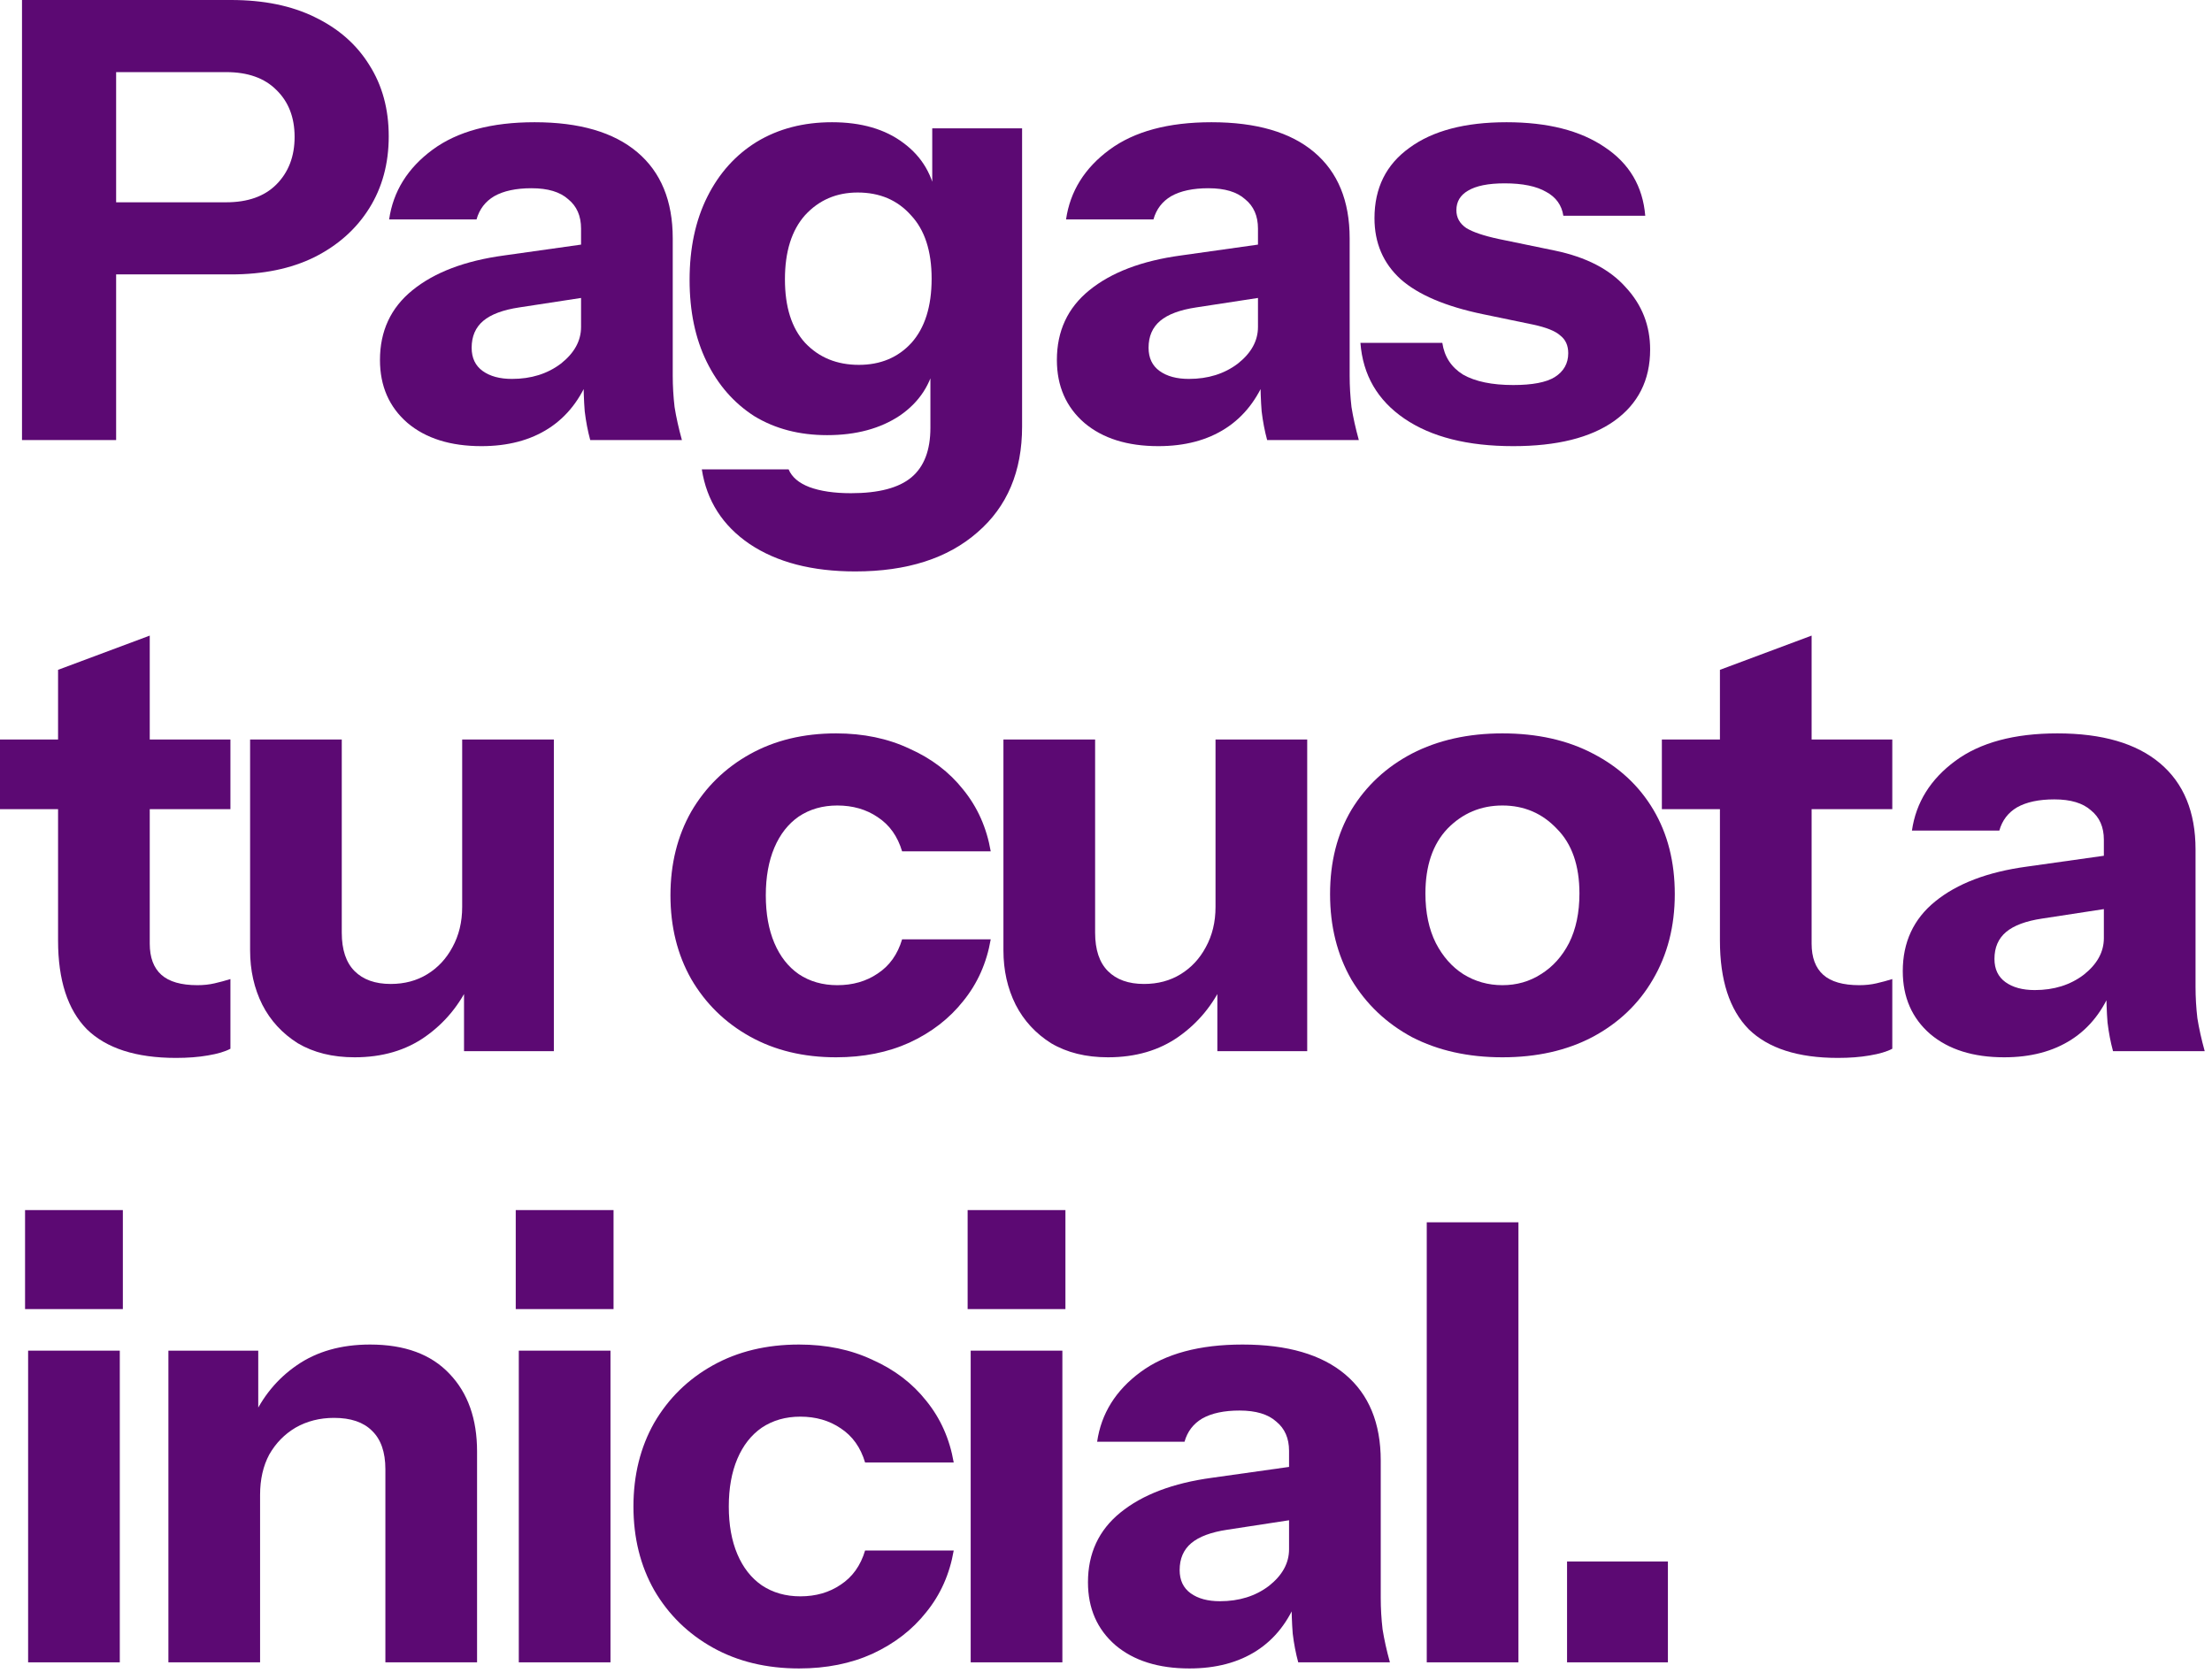
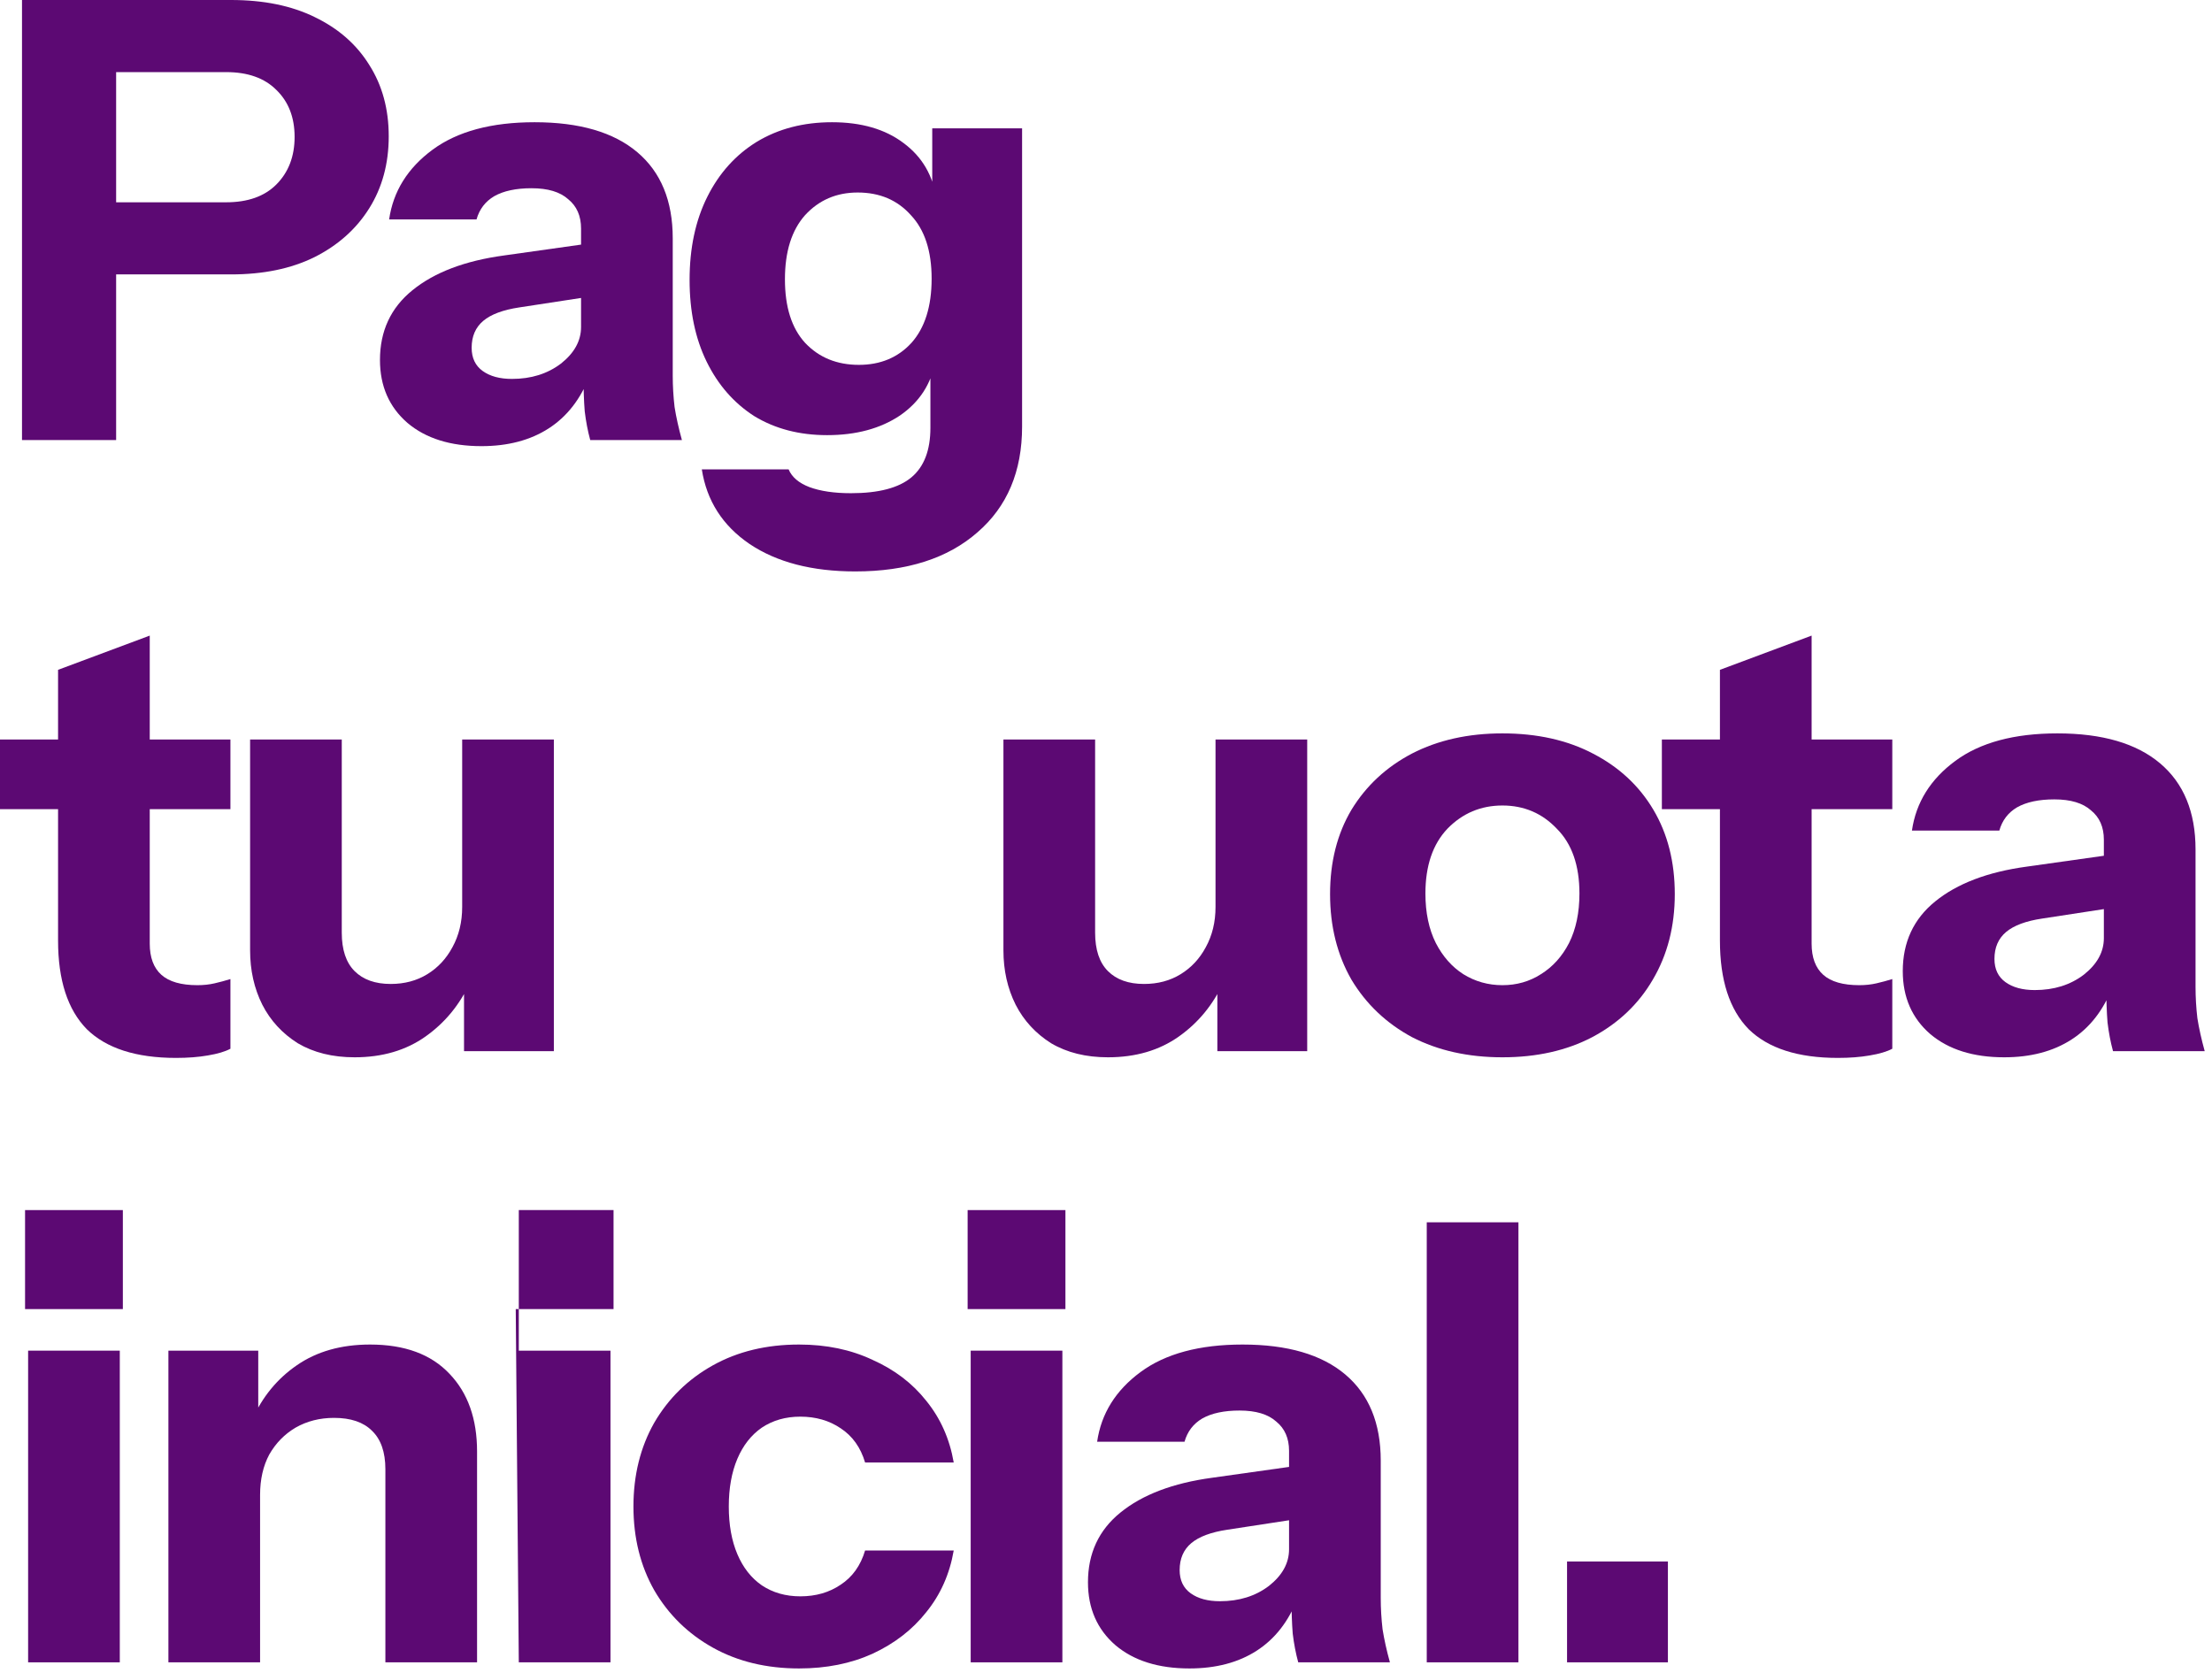
<svg xmlns="http://www.w3.org/2000/svg" fill="none" height="100%" overflow="visible" preserveAspectRatio="none" style="display: block;" viewBox="0 0 152 115" width="100%">
  <g id="Visita un punto Yevo.">
    <path d="M107.682 114.24V107.31H114.612V114.24H107.682Z" fill="#5C0973" id="Vector" />
    <path d="M98.041 114.24V84H104.341V114.24H98.041Z" fill="#5C0973" id="Vector_2" />
    <path d="M89.209 114.24C89.041 113.624 88.915 112.966 88.831 112.266C88.775 111.566 88.747 110.754 88.747 109.83H88.579V99.708C88.579 98.84 88.285 98.168 87.697 97.692C87.137 97.188 86.297 96.936 85.177 96.936C84.113 96.936 83.259 97.118 82.615 97.482C81.999 97.846 81.593 98.378 81.397 99.078H75.391C75.671 97.146 76.665 95.55 78.373 94.29C80.081 93.03 82.419 92.4 85.387 92.4C88.467 92.4 90.819 93.086 92.443 94.458C94.067 95.83 94.879 97.804 94.879 100.38V109.83C94.879 110.53 94.921 111.244 95.005 111.972C95.117 112.672 95.285 113.428 95.509 114.24H89.209ZM81.733 114.66C79.605 114.66 77.911 114.128 76.651 113.064C75.391 111.972 74.761 110.53 74.761 108.738C74.761 106.75 75.503 105.154 76.987 103.95C78.499 102.718 80.599 101.92 83.287 101.556L89.545 100.674V104.328L84.337 105.126C83.217 105.294 82.391 105.602 81.859 106.05C81.327 106.498 81.061 107.114 81.061 107.898C81.061 108.598 81.313 109.13 81.817 109.494C82.321 109.858 82.993 110.04 83.833 110.04C85.149 110.04 86.269 109.69 87.193 108.99C88.117 108.262 88.579 107.422 88.579 106.47L89.167 109.83C88.551 111.426 87.613 112.63 86.353 113.442C85.093 114.254 83.553 114.66 81.733 114.66Z" fill="#5C0973" id="Vector_3" />
    <path d="M66.702 114.24V92.82H73.002V114.24H66.702ZM66.492 89.964V83.16H73.212V89.964H66.492Z" fill="#5C0973" id="Vector_4" />
    <path d="M54.91 114.66C52.67 114.66 50.696 114.184 48.988 113.232C47.28 112.28 45.936 110.964 44.956 109.284C44.004 107.604 43.528 105.686 43.528 103.53C43.528 101.374 44.004 99.456 44.956 97.776C45.936 96.096 47.28 94.78 48.988 93.828C50.696 92.876 52.67 92.4 54.91 92.4C56.786 92.4 58.466 92.75 59.95 93.45C61.462 94.122 62.694 95.06 63.646 96.264C64.626 97.468 65.256 98.882 65.536 100.506H59.446C59.138 99.47 58.578 98.686 57.766 98.154C56.982 97.622 56.058 97.356 54.994 97.356C53.986 97.356 53.104 97.608 52.348 98.112C51.62 98.616 51.06 99.33 50.668 100.254C50.276 101.178 50.08 102.27 50.08 103.53C50.08 104.79 50.276 105.882 50.668 106.806C51.06 107.73 51.62 108.444 52.348 108.948C53.104 109.452 53.986 109.704 54.994 109.704C56.058 109.704 56.982 109.438 57.766 108.906C58.578 108.374 59.138 107.59 59.446 106.554H65.536C65.256 108.178 64.626 109.592 63.646 110.796C62.694 112 61.462 112.952 59.95 113.652C58.466 114.324 56.786 114.66 54.91 114.66Z" fill="#5C0973" id="Vector_5" />
-     <path d="M35.65 114.24V92.82H41.95V114.24H35.65ZM35.44 89.964V83.16H42.16V89.964H35.44Z" fill="#5C0973" id="Vector_6" />
+     <path d="M35.65 114.24V92.82H41.95V114.24H35.65ZV83.16H42.16V89.964H35.44Z" fill="#5C0973" id="Vector_6" />
    <path d="M11.572 114.24V92.82H17.746V97.86H17.872V114.24H11.572ZM26.482 114.24V100.968C26.482 99.792 26.174 98.91 25.558 98.322C24.97 97.734 24.102 97.44 22.954 97.44C21.974 97.44 21.092 97.664 20.308 98.112C19.552 98.56 18.95 99.176 18.502 99.96C18.082 100.744 17.872 101.668 17.872 102.732L17.326 97.566C18.026 95.998 19.048 94.752 20.392 93.828C21.764 92.876 23.444 92.4 25.432 92.4C27.812 92.4 29.632 93.072 30.892 94.416C32.152 95.732 32.782 97.51 32.782 99.75V114.24H26.482Z" fill="#5C0973" id="Vector_7" />
    <path d="M1.932 114.24V92.82H8.232V114.24H1.932ZM1.722 89.964V83.16H8.442V89.964H1.722Z" fill="#5C0973" id="Vector_8" />
    <path d="M145.199 72.24C145.031 71.624 144.905 70.966 144.821 70.266C144.765 69.566 144.737 68.754 144.737 67.83H144.569V57.708C144.569 56.84 144.275 56.168 143.687 55.692C143.127 55.188 142.287 54.936 141.167 54.936C140.103 54.936 139.249 55.118 138.605 55.482C137.989 55.846 137.583 56.378 137.387 57.078H131.381C131.661 55.146 132.655 53.55 134.363 52.29C136.071 51.03 138.409 50.4 141.377 50.4C144.457 50.4 146.809 51.086 148.433 52.458C150.057 53.83 150.869 55.804 150.869 58.38V67.83C150.869 68.53 150.911 69.244 150.995 69.972C151.107 70.672 151.275 71.428 151.499 72.24H145.199ZM137.723 72.66C135.595 72.66 133.901 72.128 132.641 71.064C131.381 69.972 130.751 68.53 130.751 66.738C130.751 64.75 131.493 63.154 132.977 61.95C134.489 60.718 136.589 59.92 139.277 59.556L145.535 58.674V62.328L140.327 63.126C139.207 63.294 138.381 63.602 137.849 64.05C137.317 64.498 137.051 65.114 137.051 65.898C137.051 66.598 137.303 67.13 137.807 67.494C138.311 67.858 138.983 68.04 139.823 68.04C141.139 68.04 142.259 67.69 143.183 66.99C144.107 66.262 144.569 65.422 144.569 64.47L145.157 67.83C144.541 69.426 143.603 70.63 142.343 71.442C141.083 72.254 139.543 72.66 137.723 72.66Z" fill="#5C0973" id="Vector_9" />
    <path d="M126.293 72.702C123.549 72.702 121.505 72.044 120.161 70.728C118.845 69.384 118.187 67.354 118.187 64.638V46.032L124.487 43.68V64.848C124.487 65.8 124.753 66.514 125.285 66.99C125.817 67.466 126.643 67.704 127.763 67.704C128.183 67.704 128.575 67.662 128.939 67.578C129.303 67.494 129.667 67.396 130.031 67.284V72.072C129.667 72.268 129.149 72.422 128.477 72.534C127.833 72.646 127.105 72.702 126.293 72.702ZM114.197 55.608V50.82H130.031V55.608H114.197Z" fill="#5C0973" id="Vector_10" />
    <path d="M103.241 72.66C100.889 72.66 98.817 72.198 97.025 71.274C95.261 70.322 93.875 69.006 92.867 67.326C91.887 65.618 91.397 63.658 91.397 61.446C91.397 59.234 91.887 57.302 92.867 55.65C93.875 53.998 95.261 52.71 97.025 51.786C98.817 50.862 100.889 50.4 103.241 50.4C105.621 50.4 107.693 50.862 109.457 51.786C111.249 52.71 112.635 53.998 113.615 55.65C114.595 57.302 115.085 59.234 115.085 61.446C115.085 63.658 114.581 65.618 113.573 67.326C112.593 69.006 111.207 70.322 109.415 71.274C107.651 72.198 105.593 72.66 103.241 72.66ZM103.241 67.704C104.221 67.704 105.103 67.452 105.887 66.948C106.699 66.444 107.343 65.73 107.819 64.806C108.295 63.854 108.533 62.72 108.533 61.404C108.533 59.472 108.015 57.988 106.979 56.952C105.971 55.888 104.725 55.356 103.241 55.356C101.757 55.356 100.497 55.888 99.461 56.952C98.453 58.016 97.949 59.5 97.949 61.404C97.949 62.72 98.187 63.854 98.663 64.806C99.139 65.73 99.769 66.444 100.553 66.948C101.365 67.452 102.261 67.704 103.241 67.704Z" fill="#5C0973" id="Vector_11" />
    <path d="M76.134 72.66C74.622 72.66 73.32 72.338 72.228 71.694C71.164 71.022 70.352 70.14 69.792 69.048C69.232 67.928 68.952 66.682 68.952 65.31V50.82H75.252V64.092C75.252 65.268 75.546 66.15 76.134 66.738C76.722 67.326 77.548 67.62 78.612 67.62C79.564 67.62 80.404 67.396 81.132 66.948C81.86 66.5 82.434 65.884 82.854 65.1C83.302 64.288 83.526 63.364 83.526 62.328L84.072 67.494C83.372 69.034 82.35 70.28 81.006 71.232C79.662 72.184 78.038 72.66 76.134 72.66ZM83.652 72.24V67.2H83.526V50.82H89.826V72.24H83.652Z" fill="#5C0973" id="Vector_12" />
-     <path d="M57.453 72.66C55.213 72.66 53.239 72.184 51.531 71.232C49.823 70.28 48.479 68.964 47.499 67.284C46.547 65.604 46.071 63.686 46.071 61.53C46.071 59.374 46.547 57.456 47.499 55.776C48.479 54.096 49.823 52.78 51.531 51.828C53.239 50.876 55.213 50.4 57.453 50.4C59.329 50.4 61.009 50.75 62.493 51.45C64.005 52.122 65.237 53.06 66.189 54.264C67.169 55.468 67.799 56.882 68.079 58.506H61.989C61.681 57.47 61.121 56.686 60.309 56.154C59.525 55.622 58.601 55.356 57.537 55.356C56.529 55.356 55.647 55.608 54.891 56.112C54.163 56.616 53.603 57.33 53.211 58.254C52.819 59.178 52.623 60.27 52.623 61.53C52.623 62.79 52.819 63.882 53.211 64.806C53.603 65.73 54.163 66.444 54.891 66.948C55.647 67.452 56.529 67.704 57.537 67.704C58.601 67.704 59.525 67.438 60.309 66.906C61.121 66.374 61.681 65.59 61.989 64.554H68.079C67.799 66.178 67.169 67.592 66.189 68.796C65.237 70 64.005 70.952 62.493 71.652C61.009 72.324 59.329 72.66 57.453 72.66Z" fill="#5C0973" id="Vector_13" />
    <path d="M24.367 72.66C22.855 72.66 21.553 72.338 20.462 71.694C19.398 71.022 18.585 70.14 18.026 69.048C17.465 67.928 17.186 66.682 17.186 65.31V50.82H23.485V64.092C23.485 65.268 23.779 66.15 24.367 66.738C24.956 67.326 25.782 67.62 26.846 67.62C27.797 67.62 28.637 67.396 29.366 66.948C30.093 66.5 30.668 65.884 31.087 65.1C31.535 64.288 31.759 63.364 31.759 62.328L32.306 67.494C31.605 69.034 30.584 70.28 29.239 71.232C27.895 72.184 26.271 72.66 24.367 72.66ZM31.886 72.24V67.2H31.759V50.82H38.059V72.24H31.886Z" fill="#5C0973" id="Vector_14" />
    <path d="M12.096 72.702C9.352 72.702 7.308 72.044 5.964 70.728C4.648 69.384 3.99 67.354 3.99 64.638V46.032L10.29 43.68V64.848C10.29 65.8 10.556 66.514 11.088 66.99C11.62 67.466 12.446 67.704 13.566 67.704C13.986 67.704 14.378 67.662 14.742 67.578C15.106 67.494 15.47 67.396 15.834 67.284V72.072C15.47 72.268 14.952 72.422 14.28 72.534C13.636 72.646 12.908 72.702 12.096 72.702ZM-1.33514e-05 55.608V50.82H15.834V55.608H-1.33514e-05Z" fill="#5C0973" id="Vector_15" />
-     <path d="M103.983 30.66C100.847 30.66 98.355 30.03 96.507 28.77C94.659 27.51 93.651 25.774 93.483 23.562H99.111C99.251 24.514 99.727 25.242 100.539 25.746C101.379 26.222 102.527 26.46 103.983 26.46C105.299 26.46 106.251 26.278 106.839 25.914C107.455 25.522 107.763 24.976 107.763 24.276C107.763 23.744 107.581 23.338 107.217 23.058C106.881 22.75 106.251 22.498 105.327 22.302L101.883 21.588C99.335 21.056 97.459 20.258 96.255 19.194C95.051 18.102 94.449 16.702 94.449 14.994C94.449 12.922 95.247 11.312 96.843 10.164C98.439 8.988 100.665 8.4 103.521 8.4C106.349 8.4 108.603 8.974 110.283 10.122C111.963 11.242 112.887 12.81 113.055 14.826H107.427C107.315 14.098 106.923 13.552 106.251 13.188C105.579 12.796 104.627 12.6 103.395 12.6C102.275 12.6 101.435 12.768 100.875 13.104C100.343 13.412 100.077 13.86 100.077 14.448C100.077 14.952 100.301 15.358 100.749 15.666C101.197 15.946 101.939 16.198 102.975 16.422L106.839 17.22C108.995 17.668 110.619 18.508 111.711 19.74C112.831 20.944 113.391 22.372 113.391 24.024C113.391 26.124 112.565 27.762 110.913 28.938C109.289 30.086 106.979 30.66 103.983 30.66Z" fill="#5C0973" id="Vector_16" />
-     <path d="M87.073 30.24C86.905 29.624 86.779 28.966 86.695 28.266C86.639 27.566 86.611 26.754 86.611 25.83H86.443V15.708C86.443 14.84 86.149 14.168 85.561 13.692C85.001 13.188 84.161 12.936 83.041 12.936C81.977 12.936 81.123 13.118 80.479 13.482C79.863 13.846 79.457 14.378 79.261 15.078H73.255C73.535 13.146 74.529 11.55 76.237 10.29C77.945 9.03 80.283 8.4 83.251 8.4C86.331 8.4 88.683 9.086 90.307 10.458C91.931 11.83 92.743 13.804 92.743 16.38V25.83C92.743 26.53 92.785 27.244 92.869 27.972C92.981 28.672 93.149 29.428 93.373 30.24H87.073ZM79.597 30.66C77.469 30.66 75.775 30.128 74.515 29.064C73.255 27.972 72.625 26.53 72.625 24.738C72.625 22.75 73.367 21.154 74.851 19.95C76.363 18.718 78.463 17.92 81.151 17.556L87.409 16.674V20.328L82.201 21.126C81.081 21.294 80.255 21.602 79.723 22.05C79.191 22.498 78.925 23.114 78.925 23.898C78.925 24.598 79.177 25.13 79.681 25.494C80.185 25.858 80.857 26.04 81.697 26.04C83.013 26.04 84.133 25.69 85.057 24.99C85.981 24.262 86.443 23.422 86.443 22.47L87.031 25.83C86.415 27.426 85.477 28.63 84.217 29.442C82.957 30.254 81.417 30.66 79.597 30.66Z" fill="#5C0973" id="Vector_17" />
    <path d="M58.768 39.27C55.8 39.27 53.378 38.64 51.502 37.38C49.654 36.12 48.562 34.412 48.226 32.256H54.19C54.414 32.788 54.89 33.194 55.618 33.474C56.374 33.754 57.326 33.894 58.474 33.894C60.378 33.894 61.764 33.53 62.632 32.802C63.5 32.074 63.934 30.94 63.934 29.4V24.738L64.27 24.822C63.99 26.39 63.178 27.636 61.834 28.56C60.49 29.456 58.824 29.904 56.836 29.904C54.932 29.904 53.266 29.47 51.838 28.602C50.438 27.706 49.346 26.46 48.562 24.864C47.778 23.268 47.386 21.392 47.386 19.236C47.386 17.052 47.792 15.148 48.604 13.524C49.416 11.9 50.55 10.64 52.006 9.744C53.49 8.848 55.212 8.4 57.172 8.4C59.188 8.4 60.826 8.876 62.086 9.828C63.374 10.78 64.13 12.082 64.354 13.734L64.06 13.776V8.82H70.234V29.316C70.234 32.396 69.212 34.818 67.168 36.582C65.124 38.374 62.324 39.27 58.768 39.27ZM59.02 25.074C60.504 25.074 61.708 24.57 62.632 23.562C63.556 22.526 64.018 21.056 64.018 19.152C64.018 17.248 63.542 15.792 62.59 14.784C61.666 13.748 60.448 13.23 58.936 13.23C57.48 13.23 56.276 13.748 55.324 14.784C54.4 15.82 53.938 17.29 53.938 19.194C53.938 21.098 54.4 22.554 55.324 23.562C56.276 24.57 57.508 25.074 59.02 25.074Z" fill="#5C0973" id="Vector_18" />
    <path d="M40.558 30.24C40.39 29.624 40.264 28.966 40.18 28.266C40.124 27.566 40.096 26.754 40.096 25.83H39.928V15.708C39.928 14.84 39.634 14.168 39.046 13.692C38.486 13.188 37.646 12.936 36.526 12.936C35.462 12.936 34.608 13.118 33.964 13.482C33.348 13.846 32.942 14.378 32.746 15.078H26.74C27.02 13.146 28.014 11.55 29.722 10.29C31.43 9.03 33.768 8.4 36.736 8.4C39.816 8.4 42.168 9.086 43.792 10.458C45.416 11.83 46.228 13.804 46.228 16.38V25.83C46.228 26.53 46.27 27.244 46.354 27.972C46.466 28.672 46.634 29.428 46.858 30.24H40.558ZM33.082 30.66C30.954 30.66 29.26 30.128 28 29.064C26.74 27.972 26.11 26.53 26.11 24.738C26.11 22.75 26.852 21.154 28.336 19.95C29.848 18.718 31.948 17.92 34.636 17.556L40.894 16.674V20.328L35.686 21.126C34.566 21.294 33.74 21.602 33.208 22.05C32.676 22.498 32.41 23.114 32.41 23.898C32.41 24.598 32.662 25.13 33.166 25.494C33.67 25.858 34.342 26.04 35.182 26.04C36.498 26.04 37.618 25.69 38.542 24.99C39.466 24.262 39.928 23.422 39.928 22.47L40.516 25.83C39.9 27.426 38.962 28.63 37.702 29.442C36.442 30.254 34.902 30.66 33.082 30.66Z" fill="#5C0973" id="Vector_19" />
    <path d="M1.512 30.24V-4.57764e-05H15.876C18.116 -4.57764e-05 20.034 0.392 21.63 1.176C23.254 1.96 24.5 3.052 25.368 4.452C26.264 5.852 26.712 7.49 26.712 9.366C26.712 11.242 26.264 12.894 25.368 14.322C24.472 15.75 23.212 16.87 21.588 17.682C19.992 18.466 18.088 18.858 15.876 18.858H6.636V13.902H15.54C17.024 13.902 18.172 13.496 18.984 12.684C19.824 11.844 20.244 10.752 20.244 9.408C20.244 8.064 19.824 6.986 18.984 6.174C18.172 5.362 17.024 4.956 15.54 4.956H7.98V30.24H1.512Z" fill="#5C0973" id="Vector_20" />
  </g>
</svg>